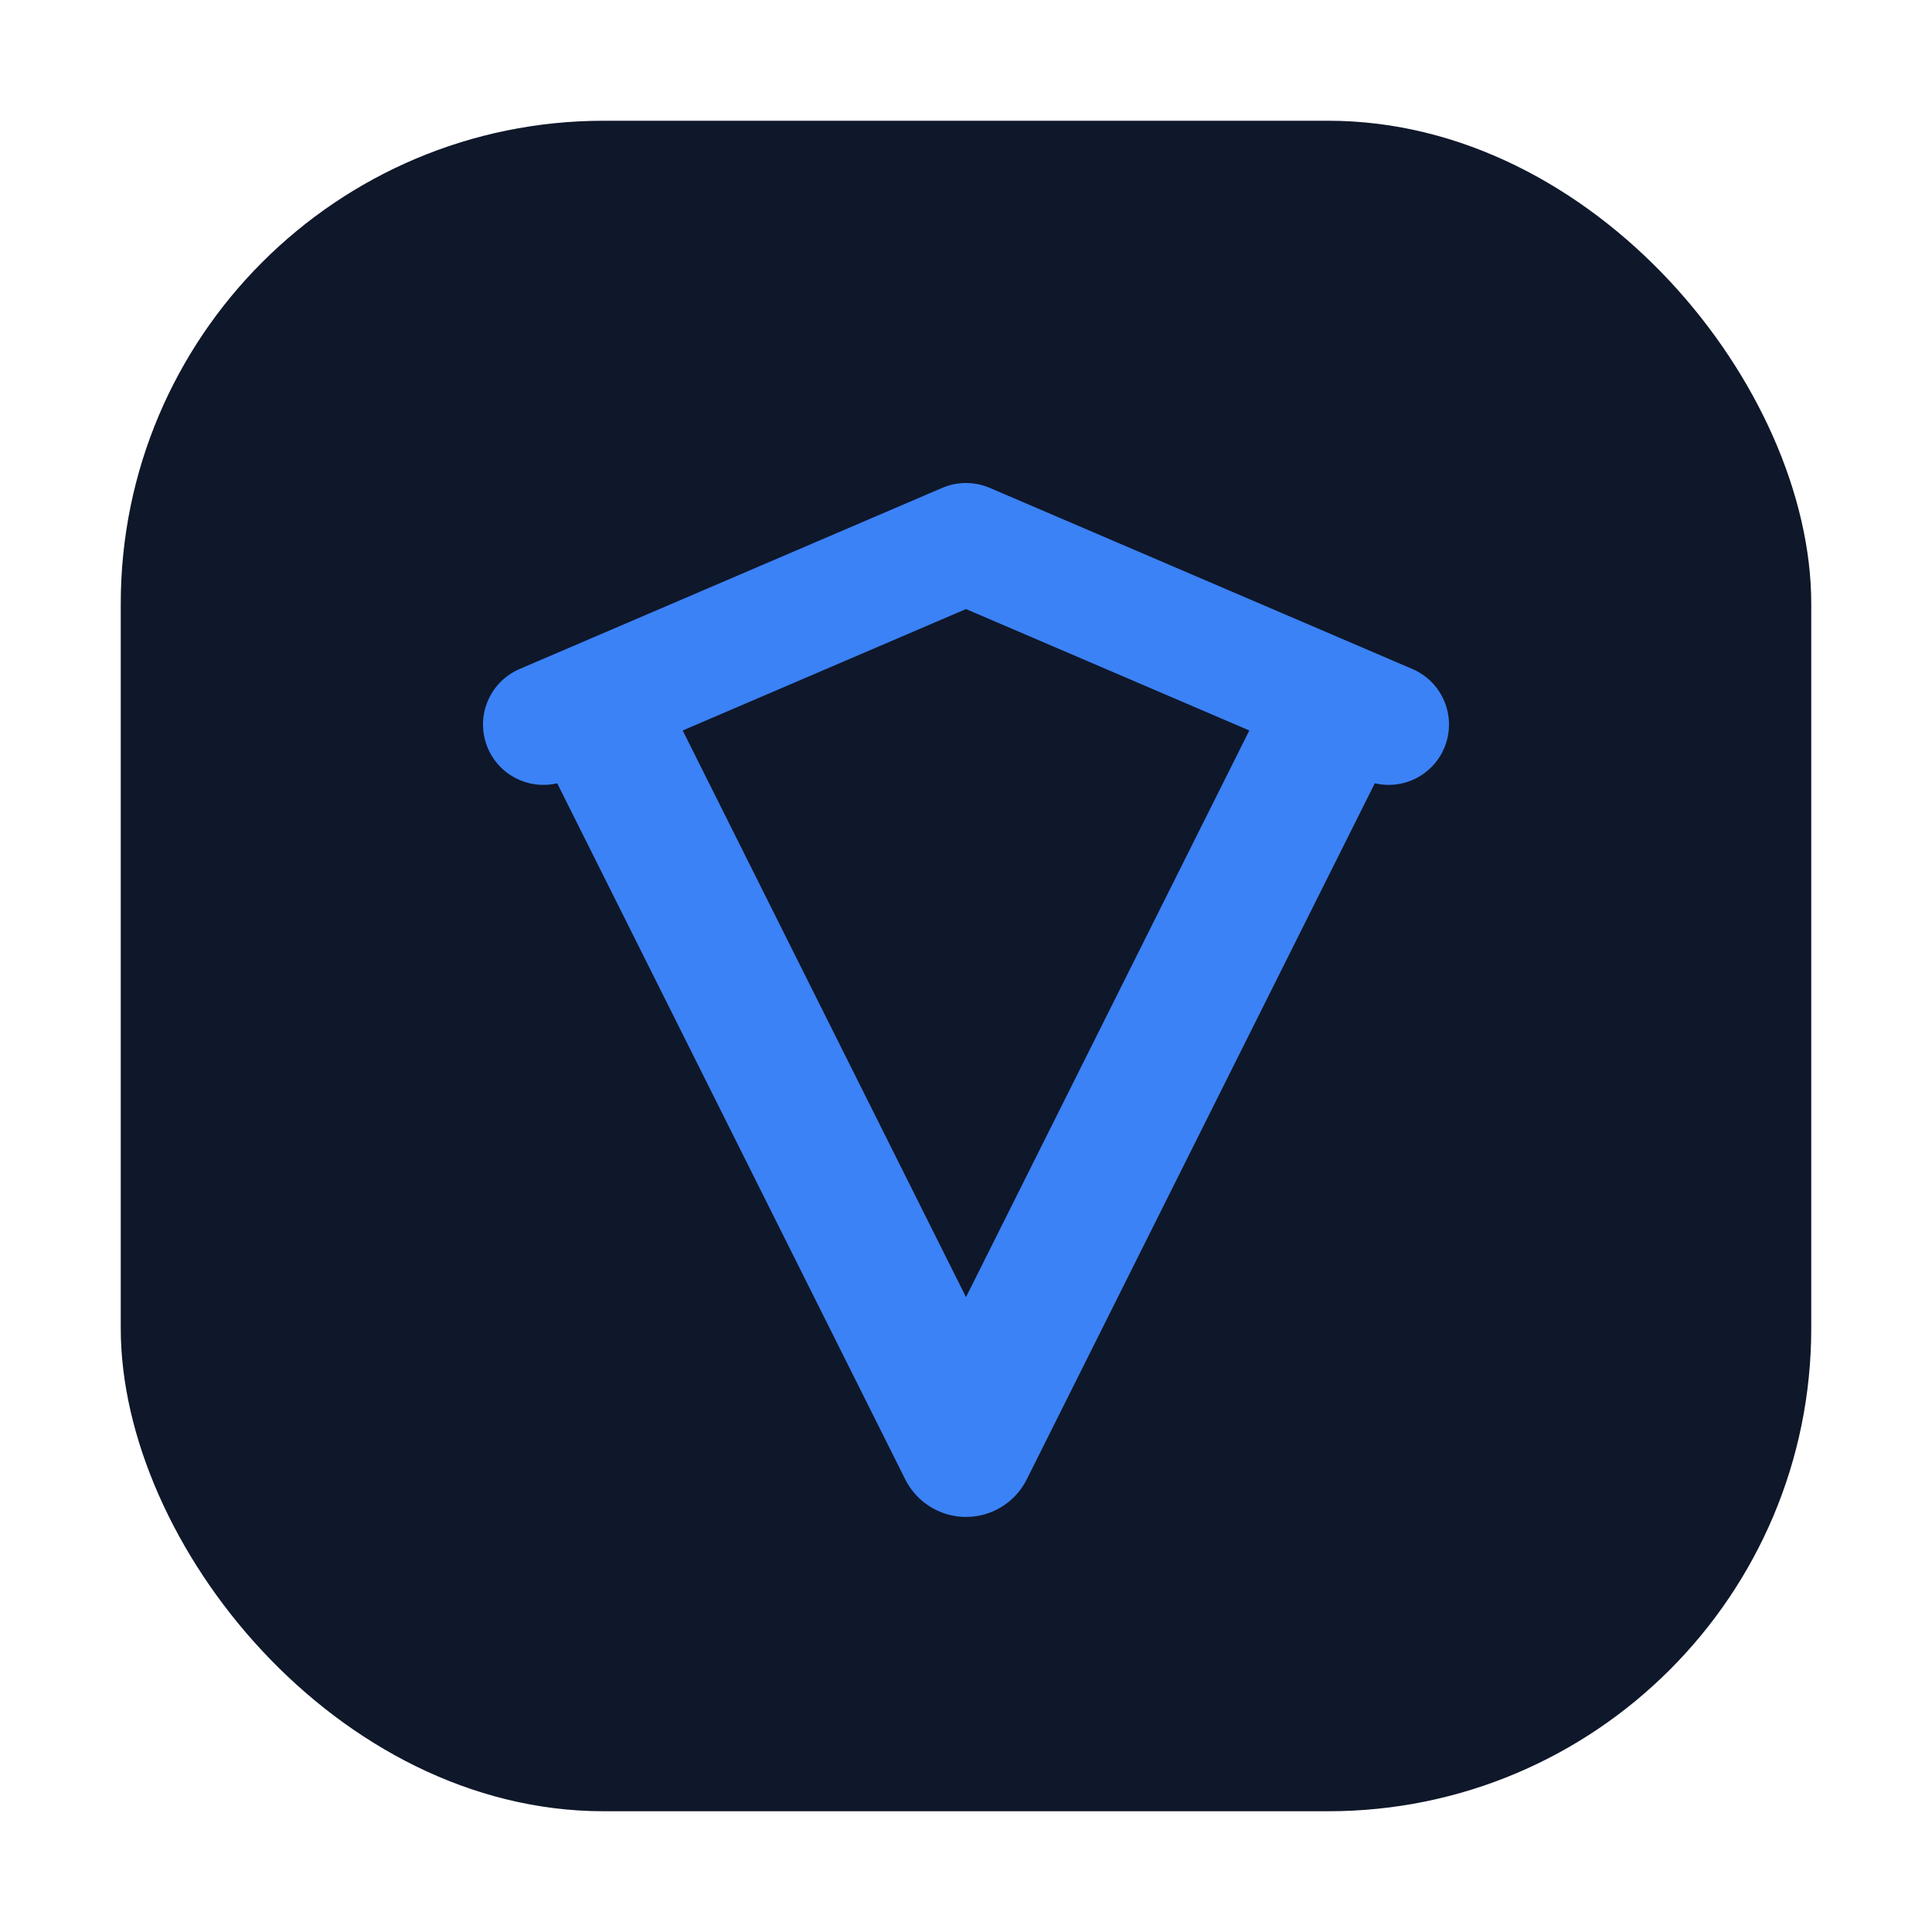
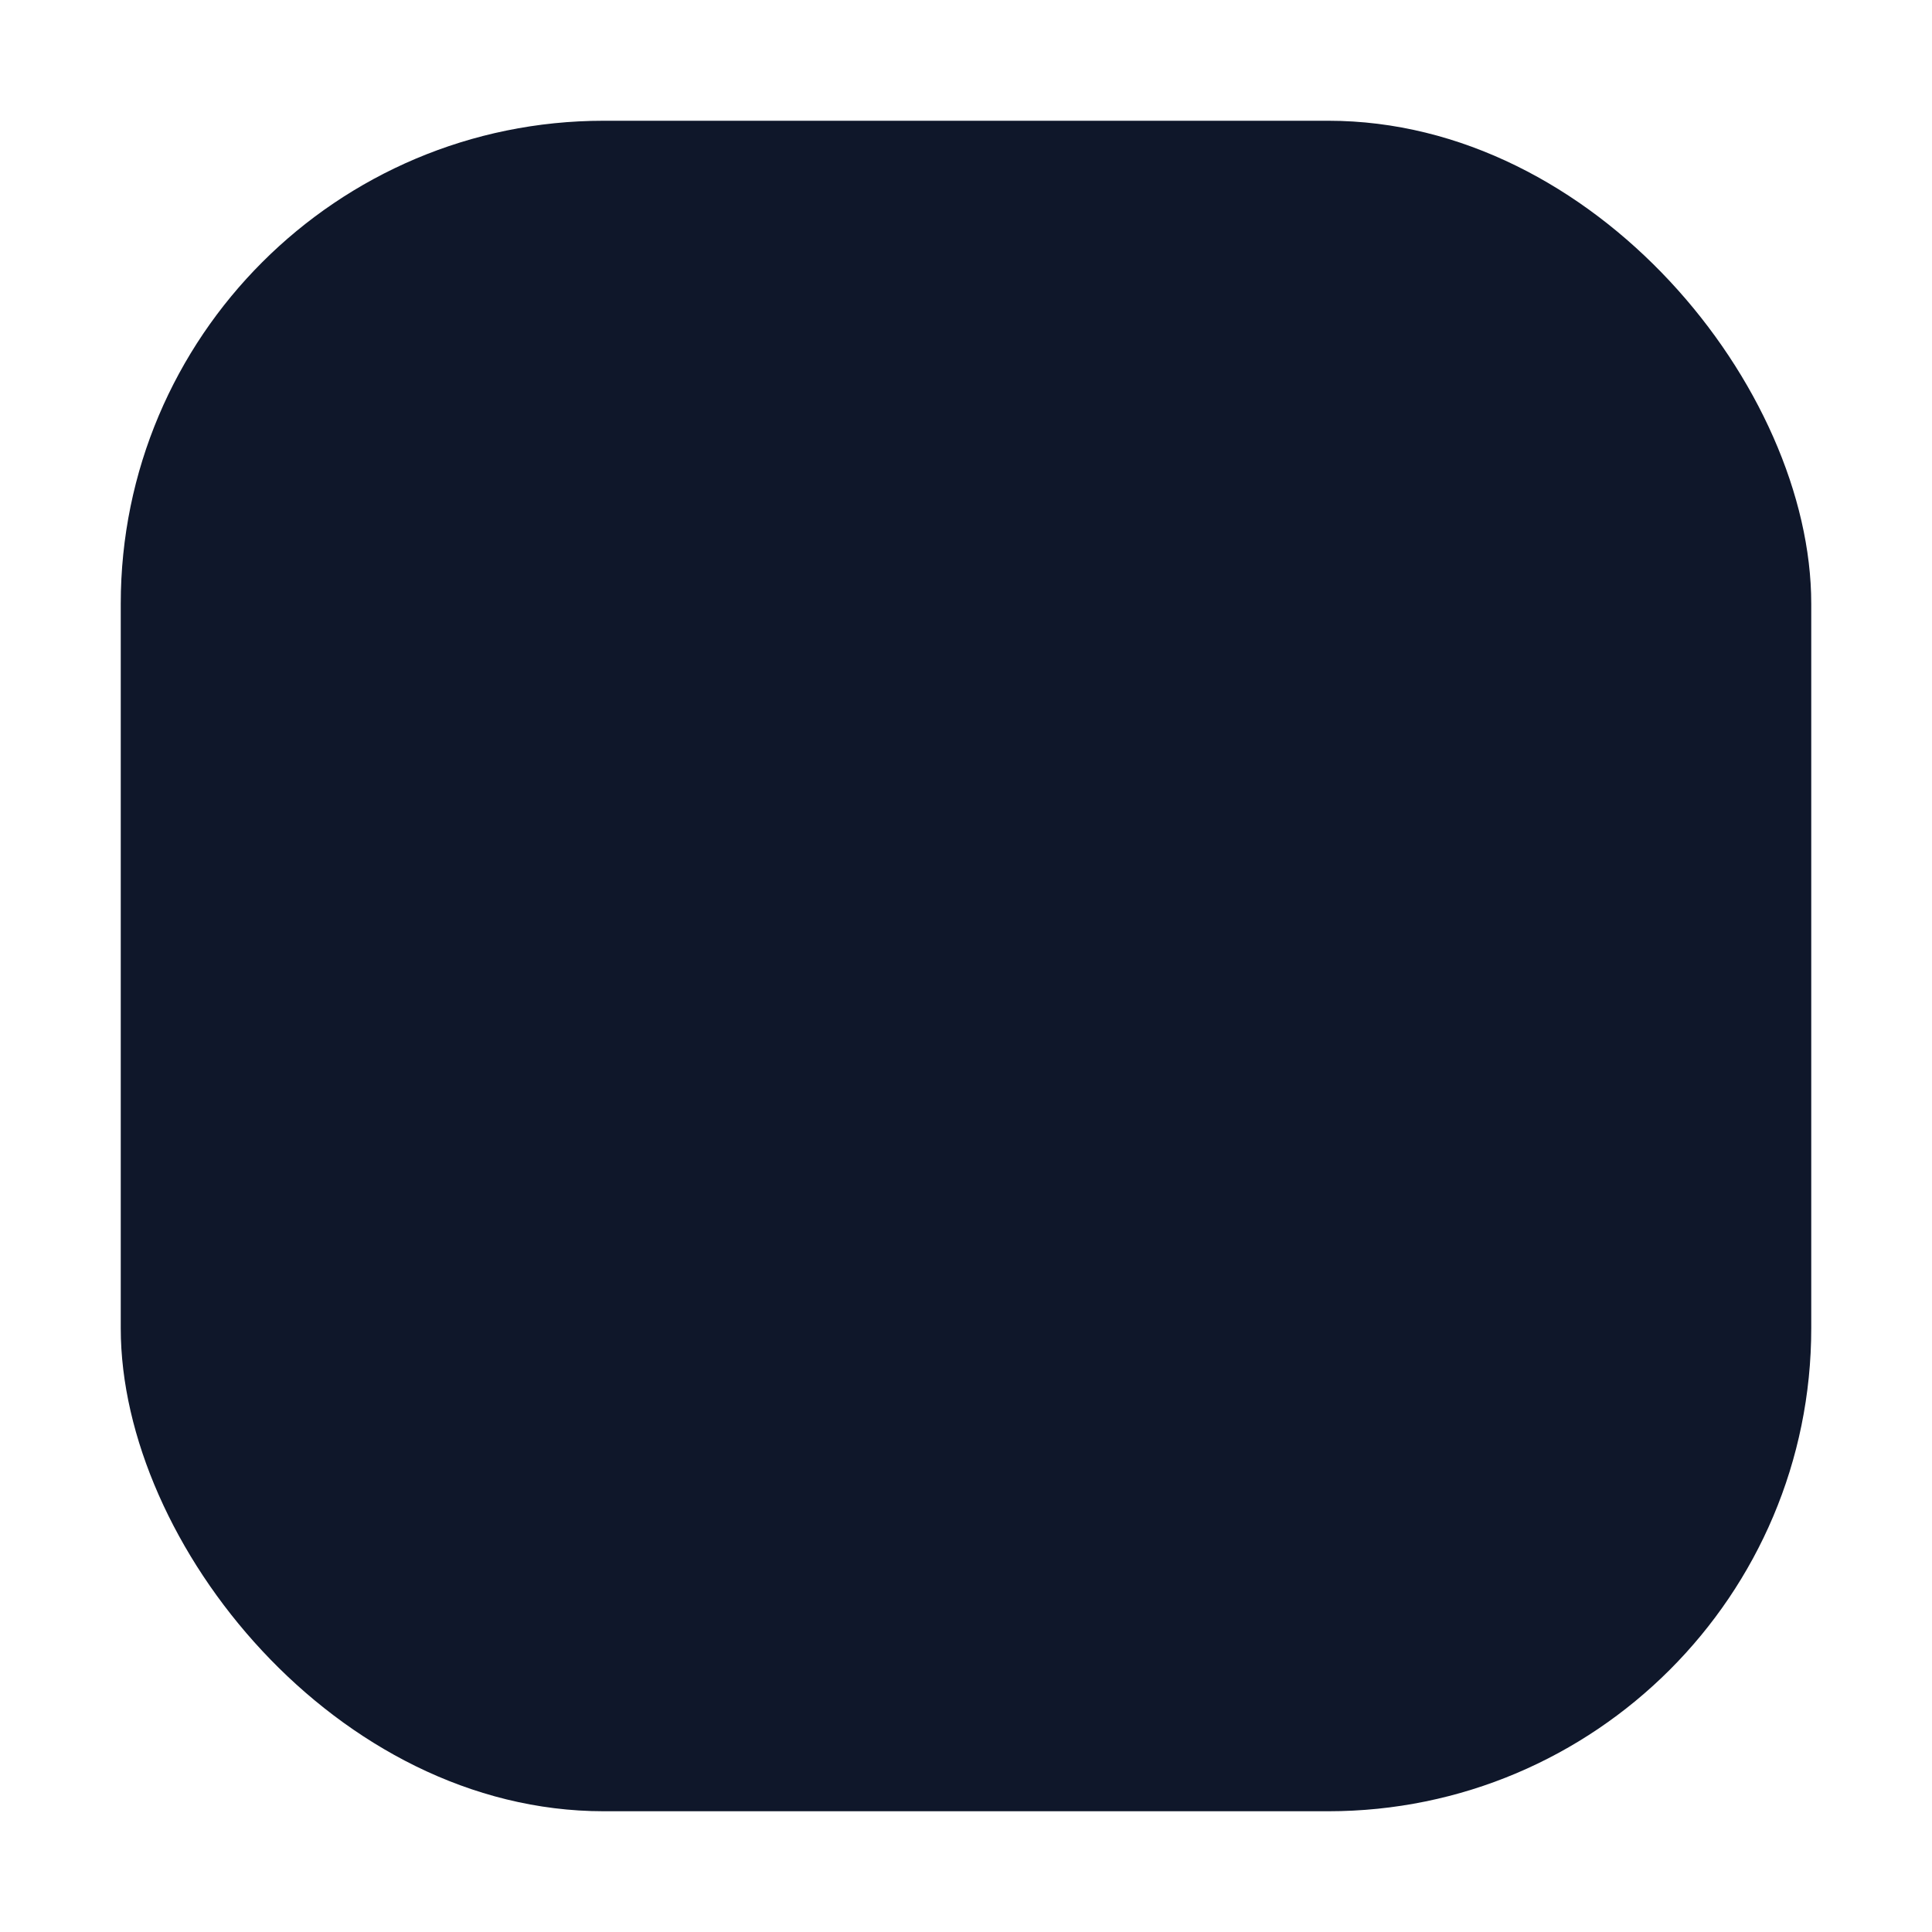
<svg xmlns="http://www.w3.org/2000/svg" width="512" height="512" viewBox="0 0 256 256">
  <rect x="16" y="16" width="224" height="224" rx="64" fill="#0F172A" />
-   <path d="M72 96 L128 72 L184 96" fill="none" stroke="#3B82F6" stroke-width="16" stroke-linecap="round" stroke-linejoin="round" />
-   <path d="M80 96 L128 192 L176 96" fill="none" stroke="#3B82F6" stroke-width="18" stroke-linecap="round" stroke-linejoin="round" />
</svg>